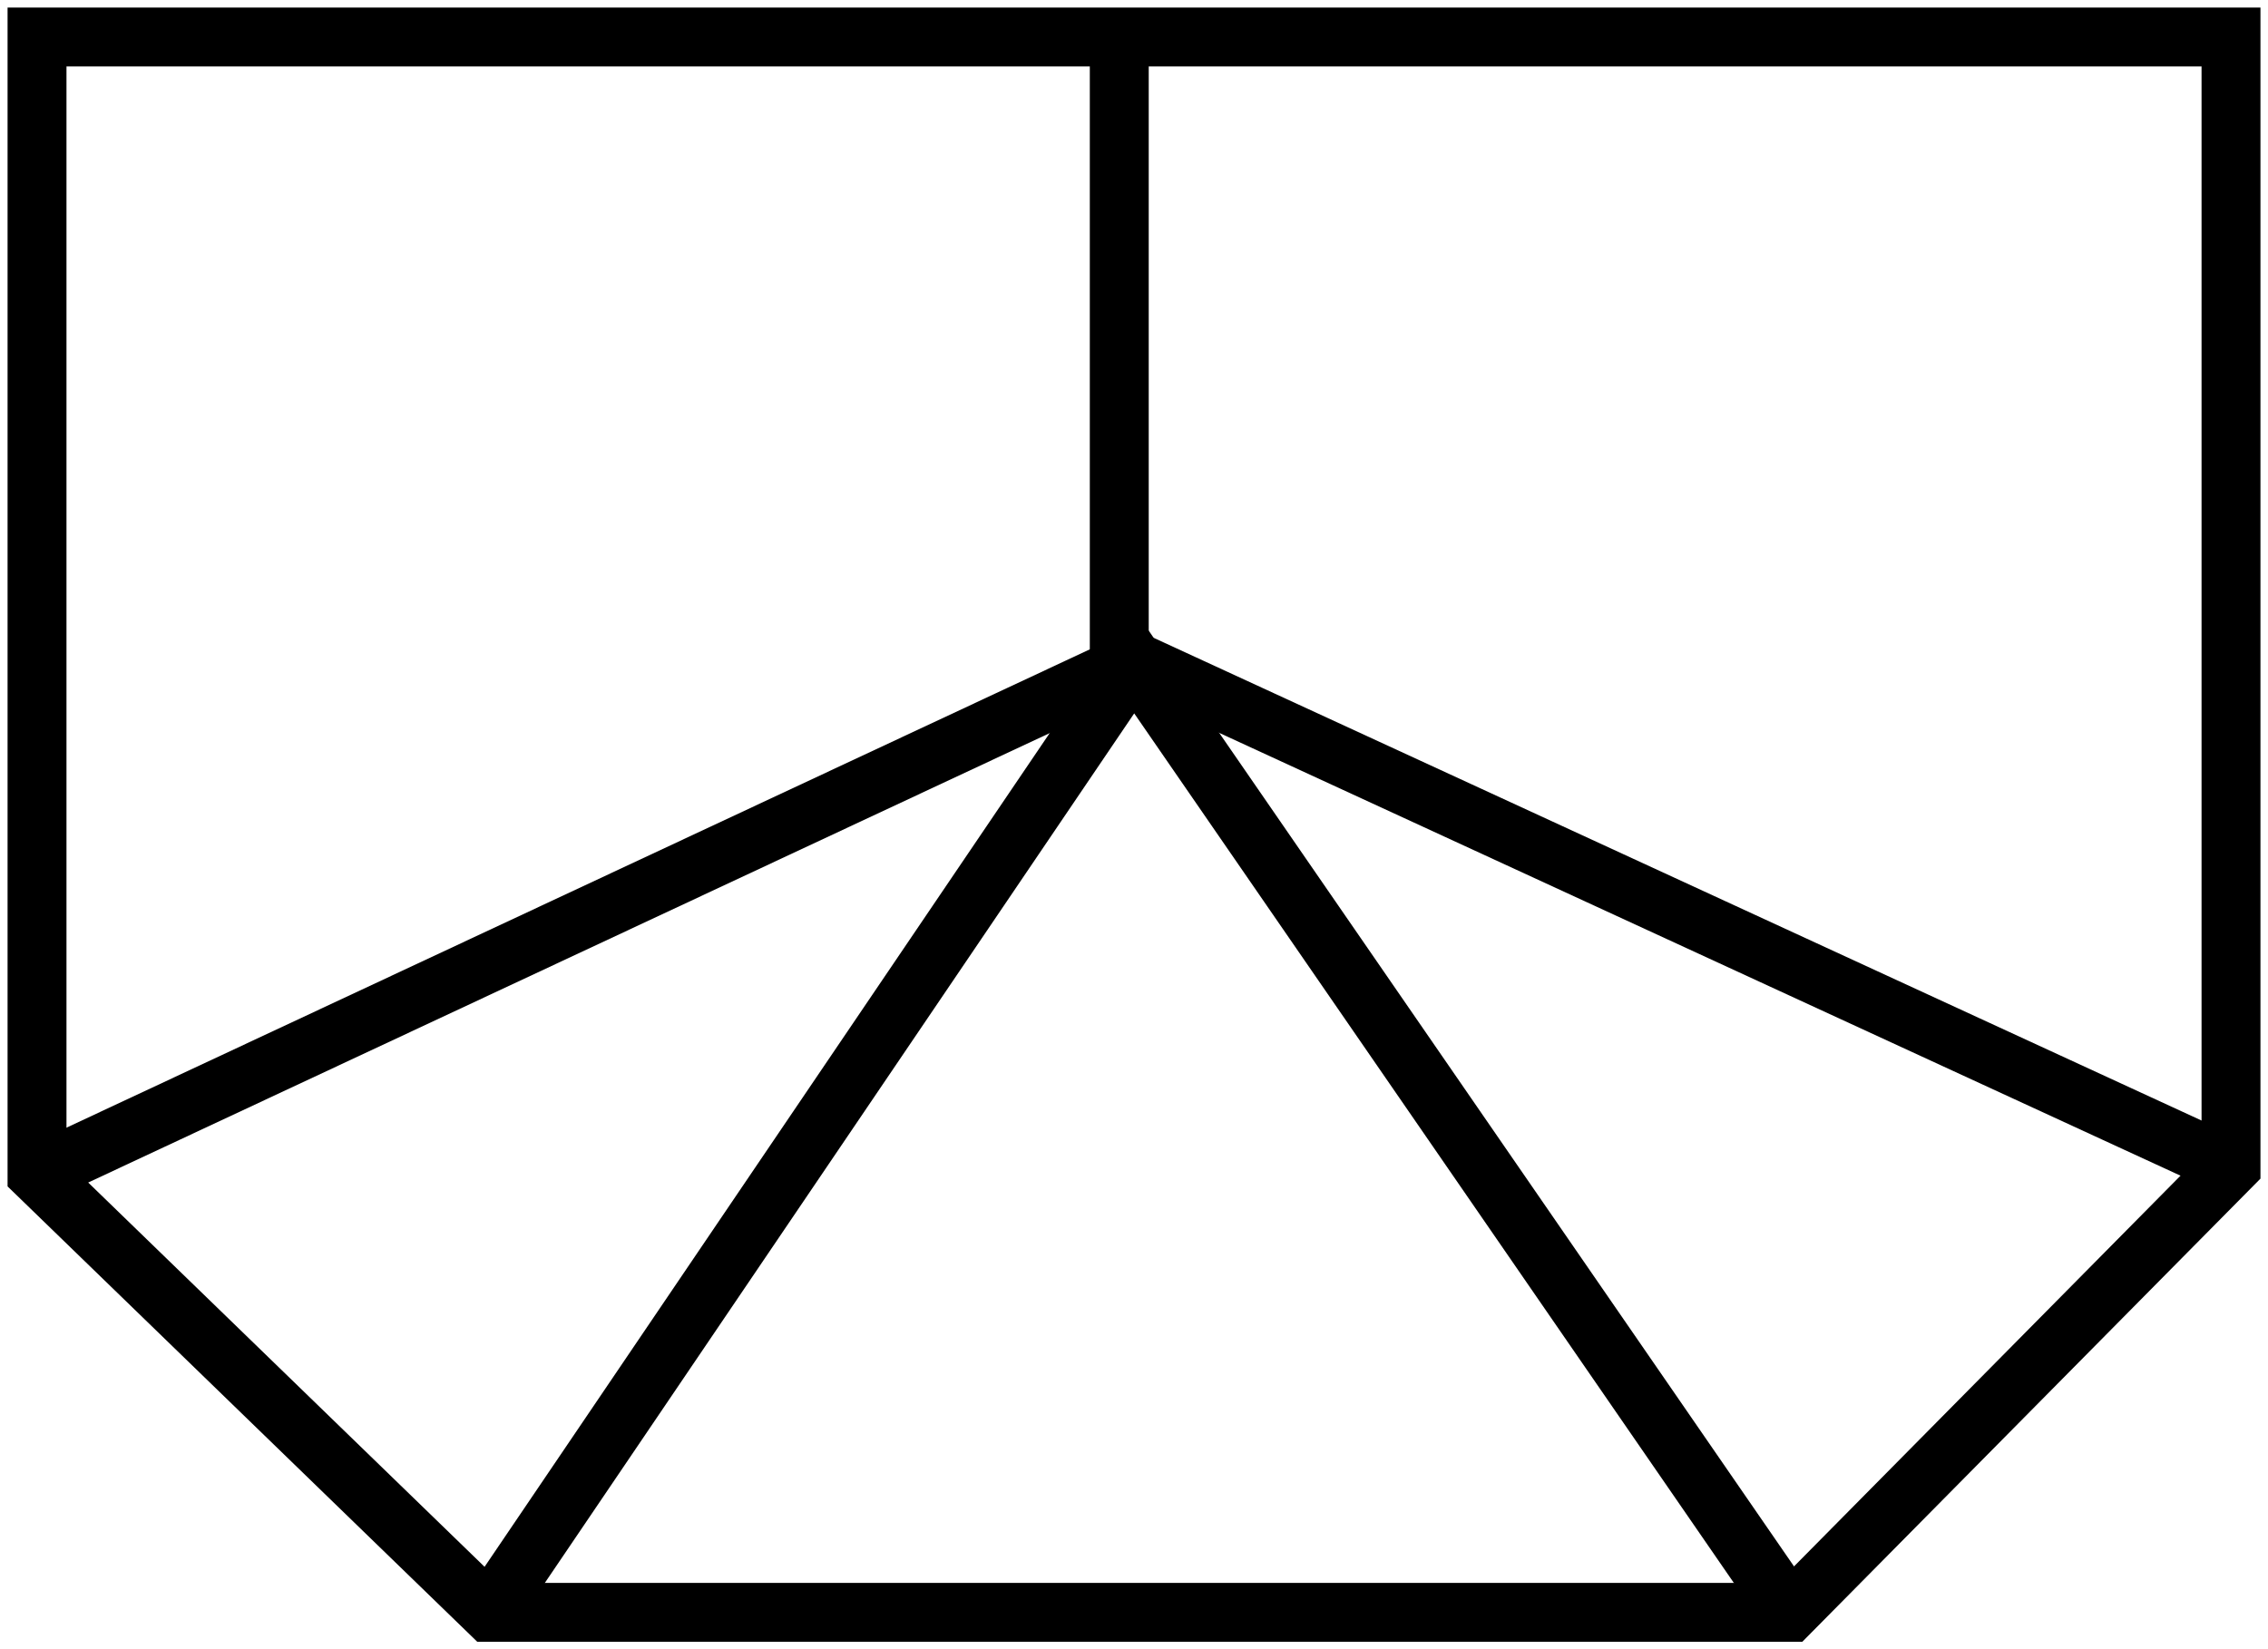
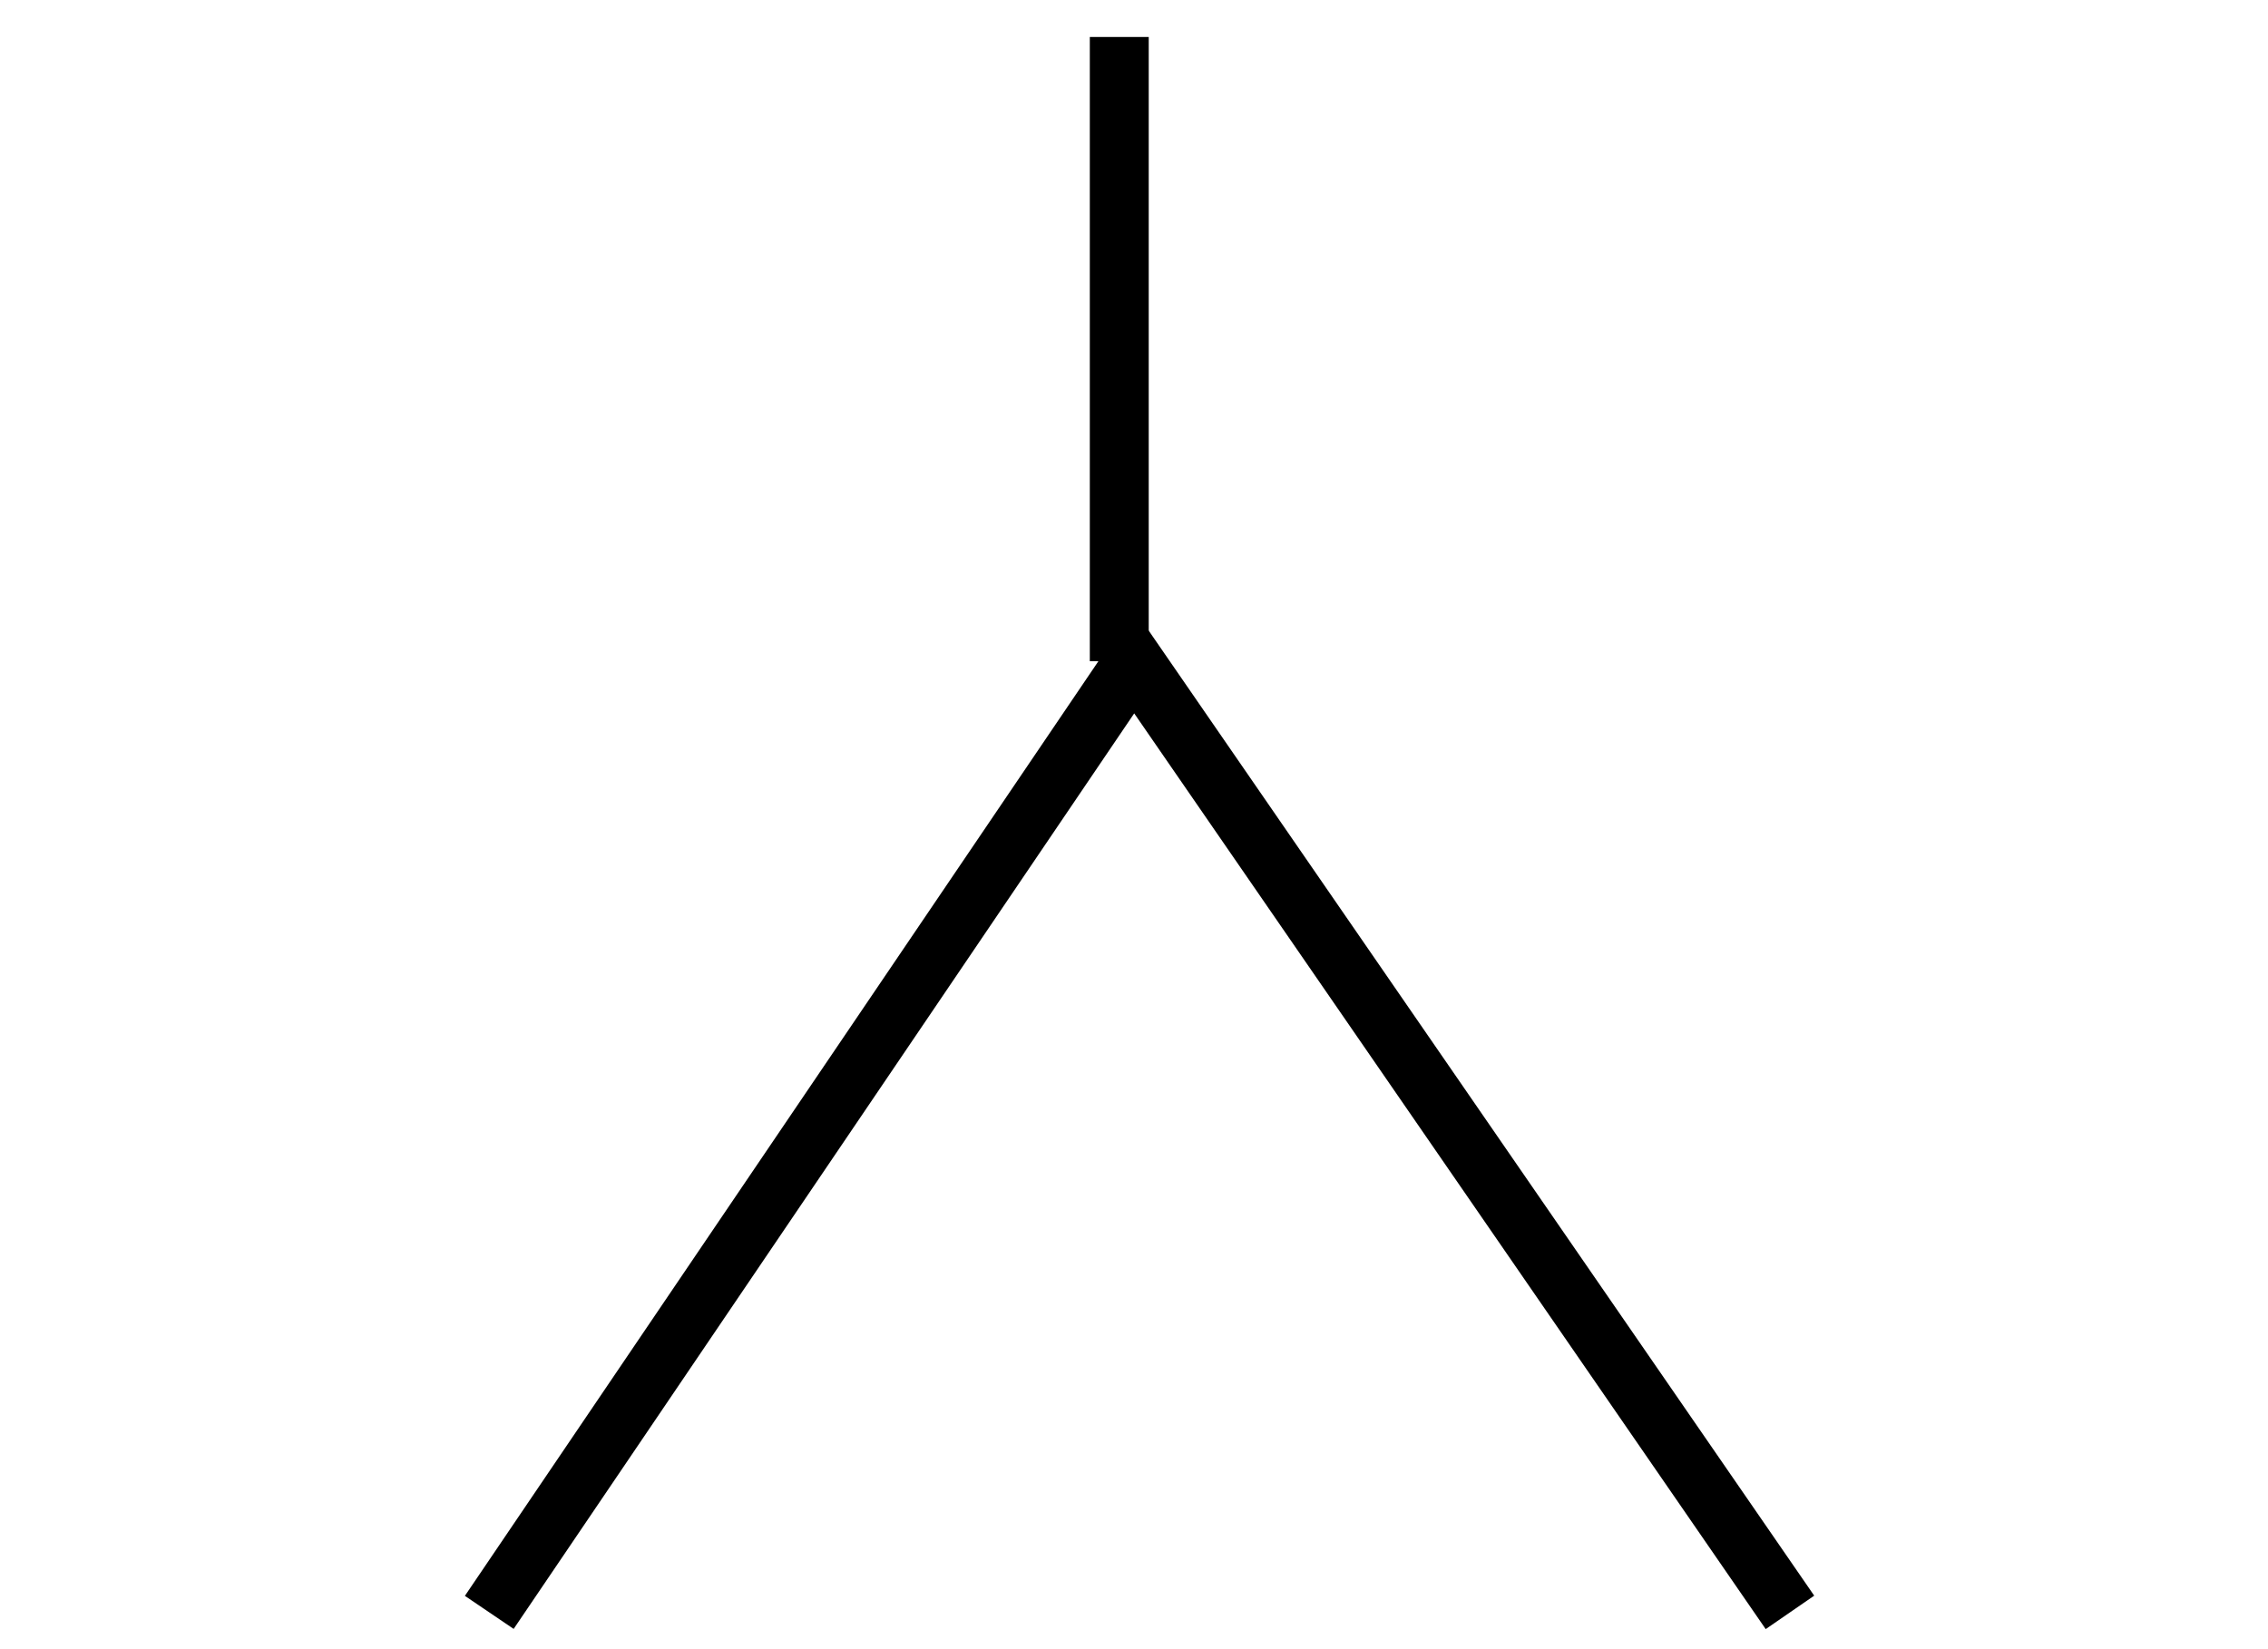
<svg xmlns="http://www.w3.org/2000/svg" width="77px" height="56px" viewBox="0 0 77 56">
  <title>Victorian Wide Front</title>
  <g id="Page-1" stroke="none" stroke-width="1" fill="none" fill-rule="evenodd">
    <g id="victorian-wide-front" transform="translate(1, 1)" stroke="#000000" stroke-width="2">
-       <polygon id="Stroke-1" points="0.257 0.256 74.744 0.256 74.744 38.611 59.77 53.751 15.611 53.751 0.257 38.863" />
-       <polyline id="Stroke-3" points="0.257 38.863 37.5 21.452 74.744 38.611" />
      <polyline id="Stroke-5" points="15.611 53.751 37.5 21.452 59.77 53.751" />
      <line x1="37" y1="21.452" x2="37" y2="0.256" id="Stroke-7" />
    </g>
  </g>
</svg>